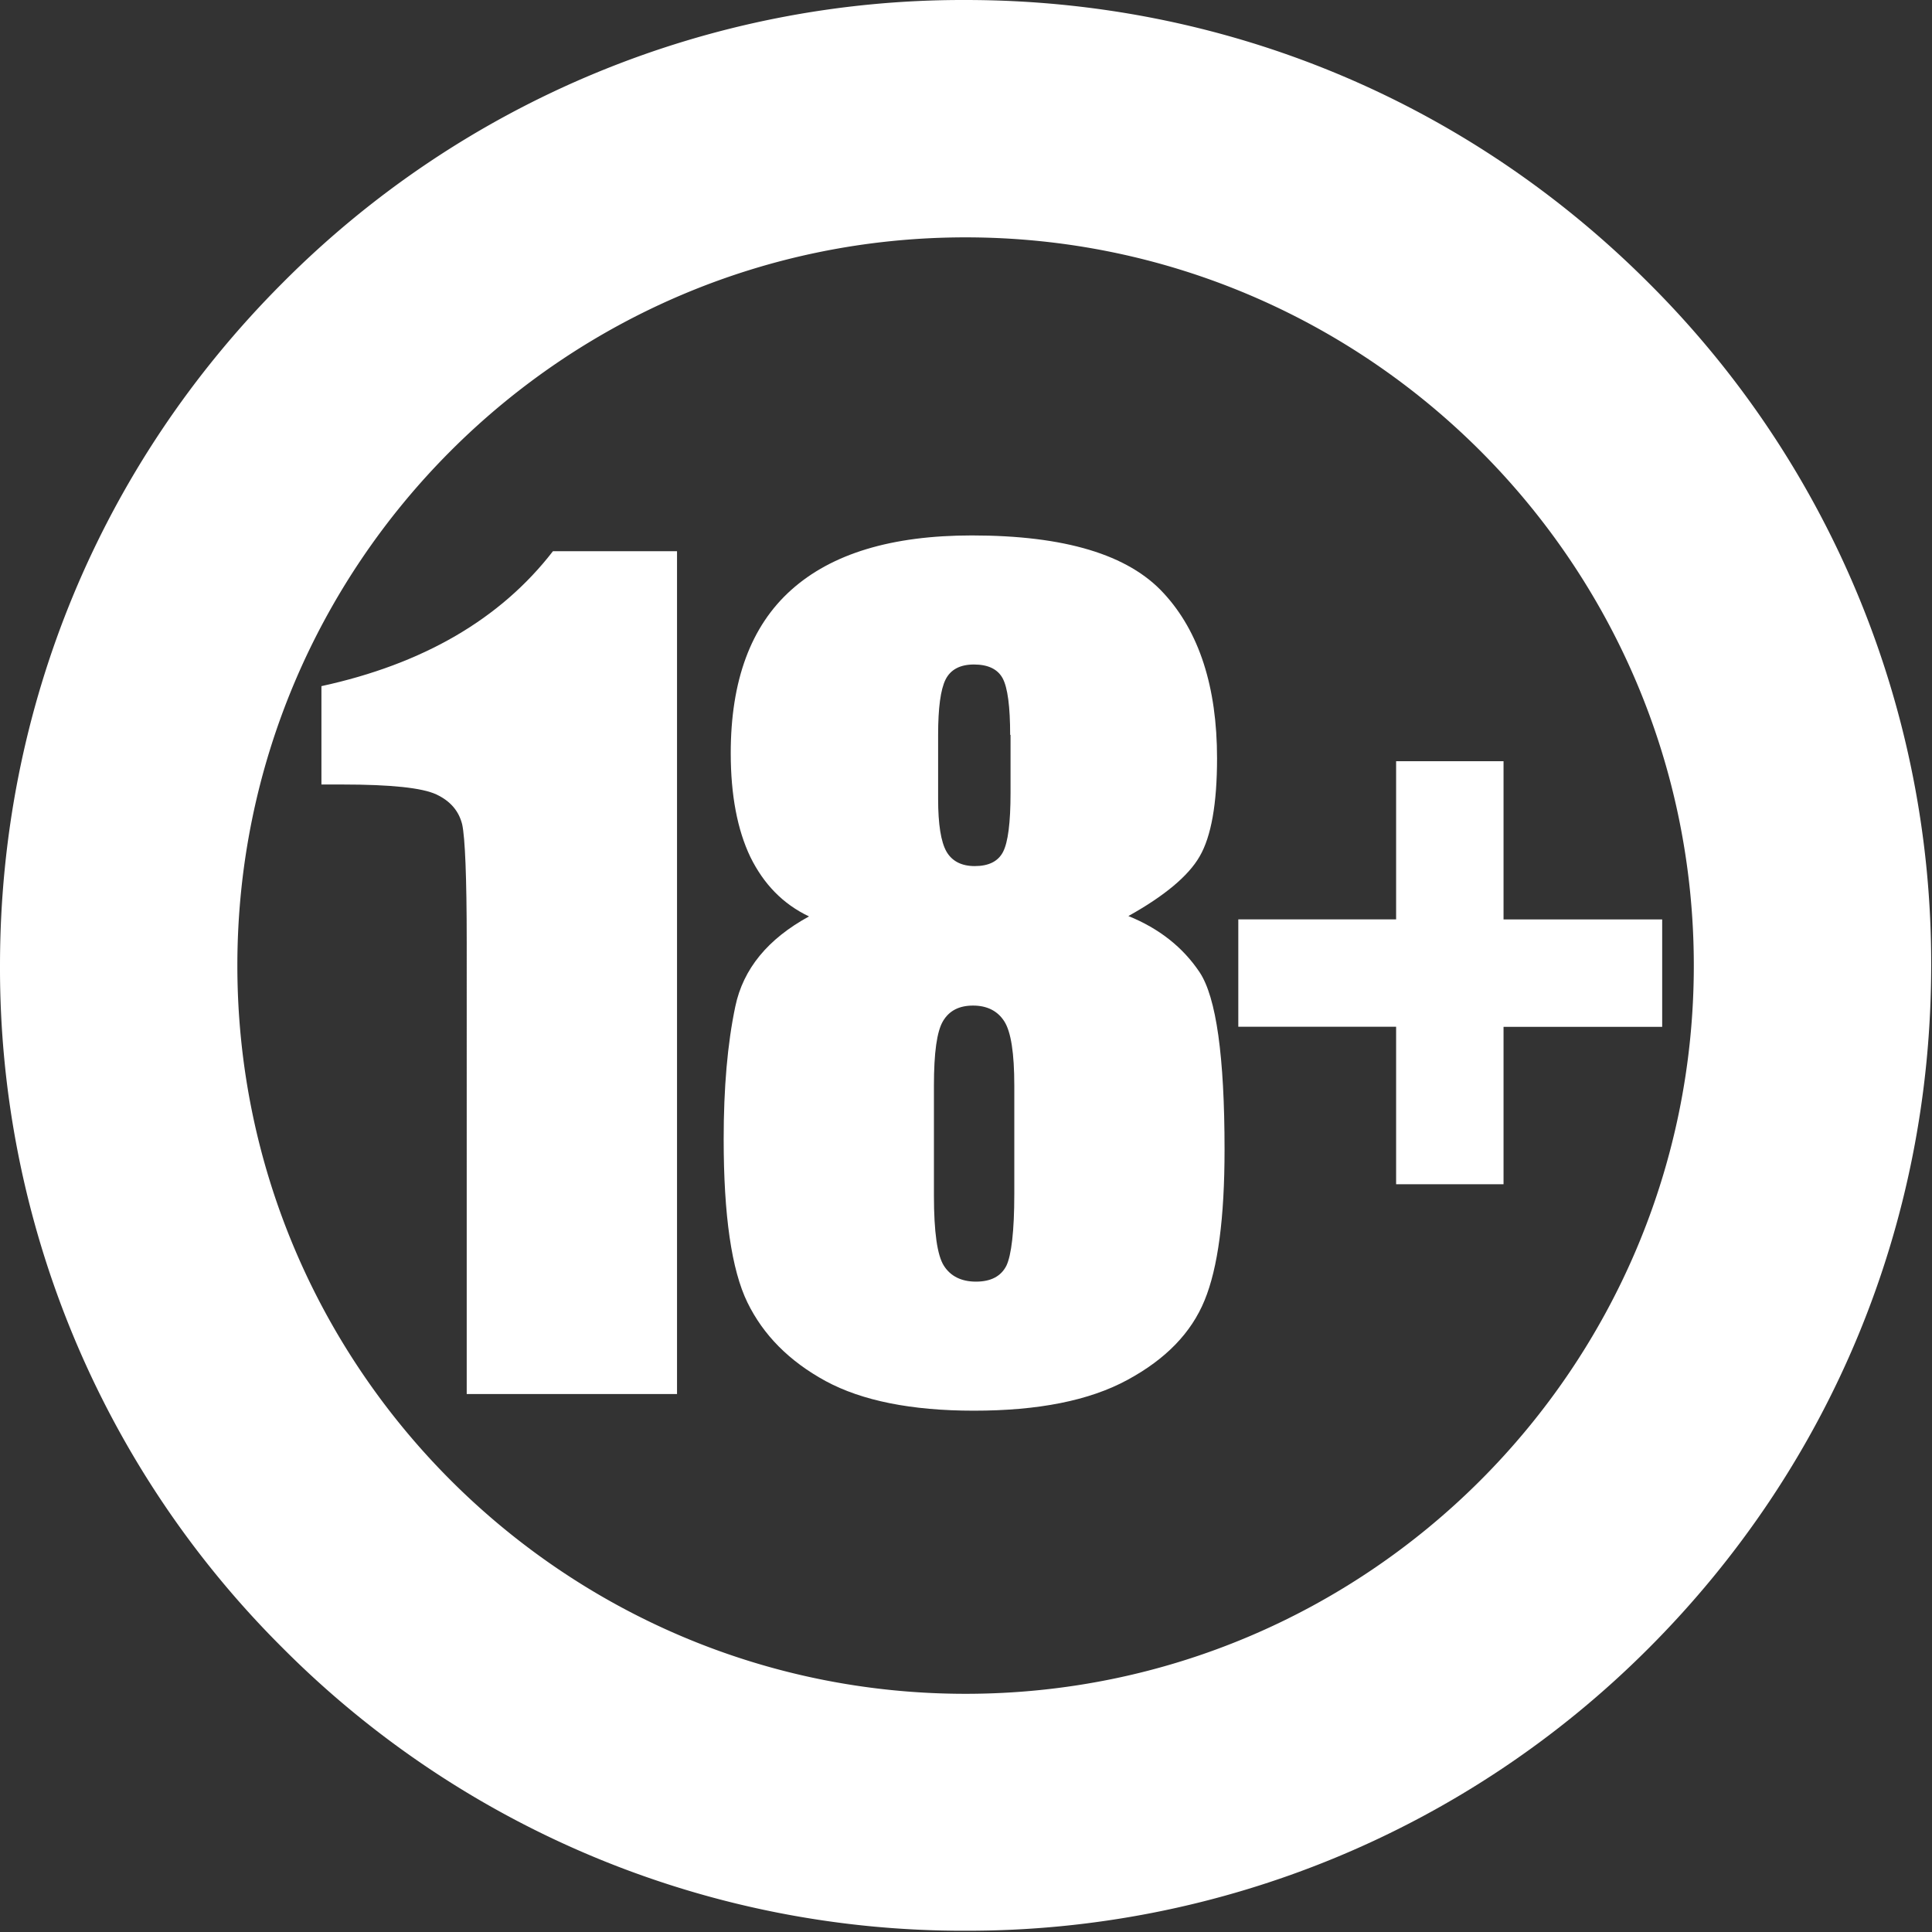
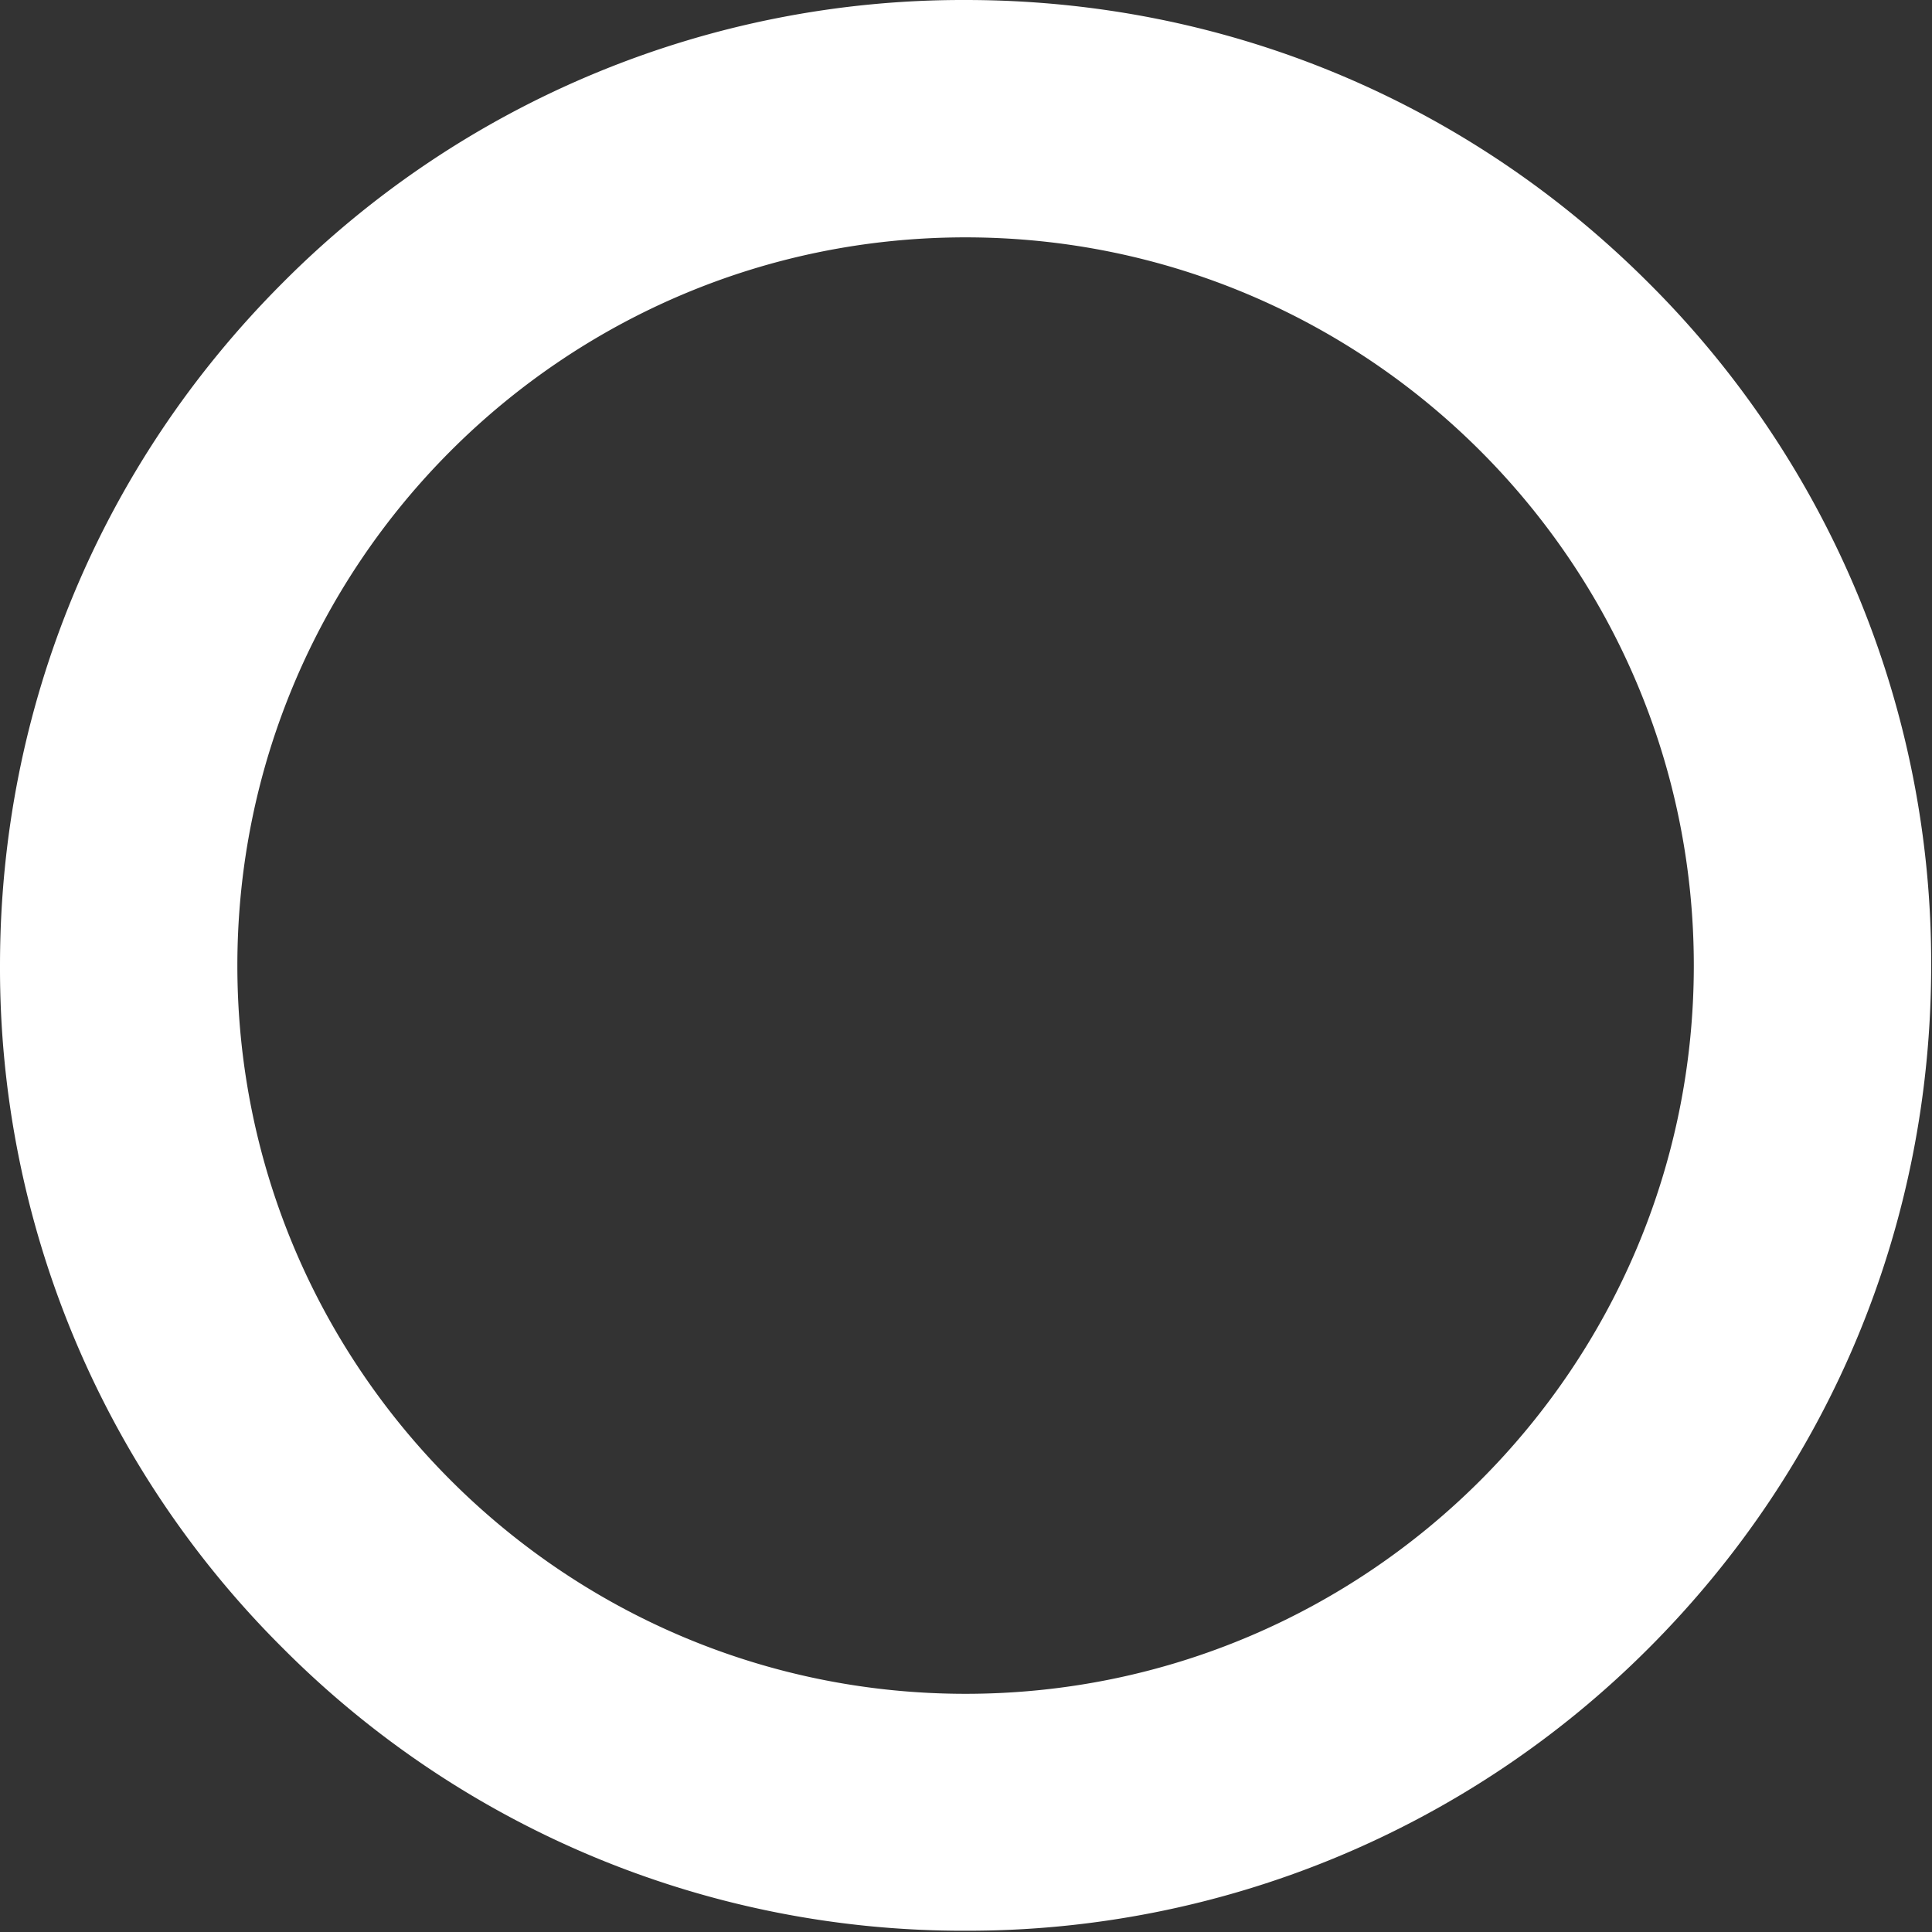
<svg xmlns="http://www.w3.org/2000/svg" width="35" height="35" viewBox="0 0 35 35">
  <rect x="0" y="0" width="35" height="35" fill="#333333" stroke="none" />
  <g fill="#FFF" fill-rule="evenodd">
    <path d="M17.492 34.977a17.388 17.388 0 0 1-12.37-5.121A17.368 17.368 0 0 1 0 17.492c0-4.669 1.818-9.066 5.122-12.37A17.373 17.373 0 0 1 17.492 0c4.677 0 9.067 1.818 12.371 5.122a17.373 17.373 0 0 1 5.122 12.37c0 4.677-1.818 9.067-5.122 12.371a17.423 17.423 0 0 1-12.37 5.114zm0-30.677C10.213 4.3 4.3 10.213 4.3 17.492c0 7.28 5.913 13.193 13.192 13.193 7.28 0 13.193-5.913 13.193-13.193 0-7.279-5.921-13.192-13.193-13.192z" />
-     <path d="M12.265 9.987v15.267h-3.81V17.07c0-1.184-.03-1.893-.082-2.135-.06-.241-.211-.422-.468-.543-.256-.12-.822-.18-1.705-.18h-.377V12.43c1.84-.4 3.244-1.214 4.194-2.444h2.248zm8.177 6.608c.558.226.988.566 1.29 1.018.301.453.452 1.524.452 3.214 0 1.237-.12 2.142-.362 2.73-.241.588-.701 1.064-1.395 1.44-.694.378-1.622.559-2.784.559-1.131 0-2.029-.181-2.685-.536-.664-.362-1.131-.837-1.418-1.425-.287-.589-.43-1.577-.43-2.957 0-.928.068-1.727.211-2.406.143-.68.588-1.222 1.335-1.63-.475-.226-.822-.588-1.063-1.078-.234-.49-.355-1.117-.355-1.879 0-1.312.362-2.3 1.094-2.956.732-.657 1.818-.989 3.274-.989 1.682 0 2.836.347 3.477 1.049.641.694.965 1.697.965 2.987 0 .822-.105 1.418-.316 1.78-.204.355-.641.717-1.29 1.079zm-2.067 3.07c0-.588-.06-.973-.181-1.162-.12-.188-.31-.286-.566-.286-.249 0-.43.09-.543.279-.113.188-.166.573-.166 1.176v1.984c0 .664.06 1.086.181 1.275.12.189.317.287.581.287.272 0 .453-.098.55-.287.091-.189.144-.626.144-1.297v-1.97zm-.075-6.351c0-.513-.046-.86-.136-1.026-.09-.166-.264-.25-.52-.25-.25 0-.423.091-.514.272-.09.181-.135.513-.135 1.004v1.161c0 .46.052.777.15.95.099.174.272.265.513.265.25 0 .423-.083.513-.257.09-.173.136-.528.136-1.07v-1.05H18.3zm4.133 3.341h2.859V13.79h1.946v2.866h2.874v1.946h-2.874v2.852h-1.946V18.6h-2.859z" />
  </g>
</svg>